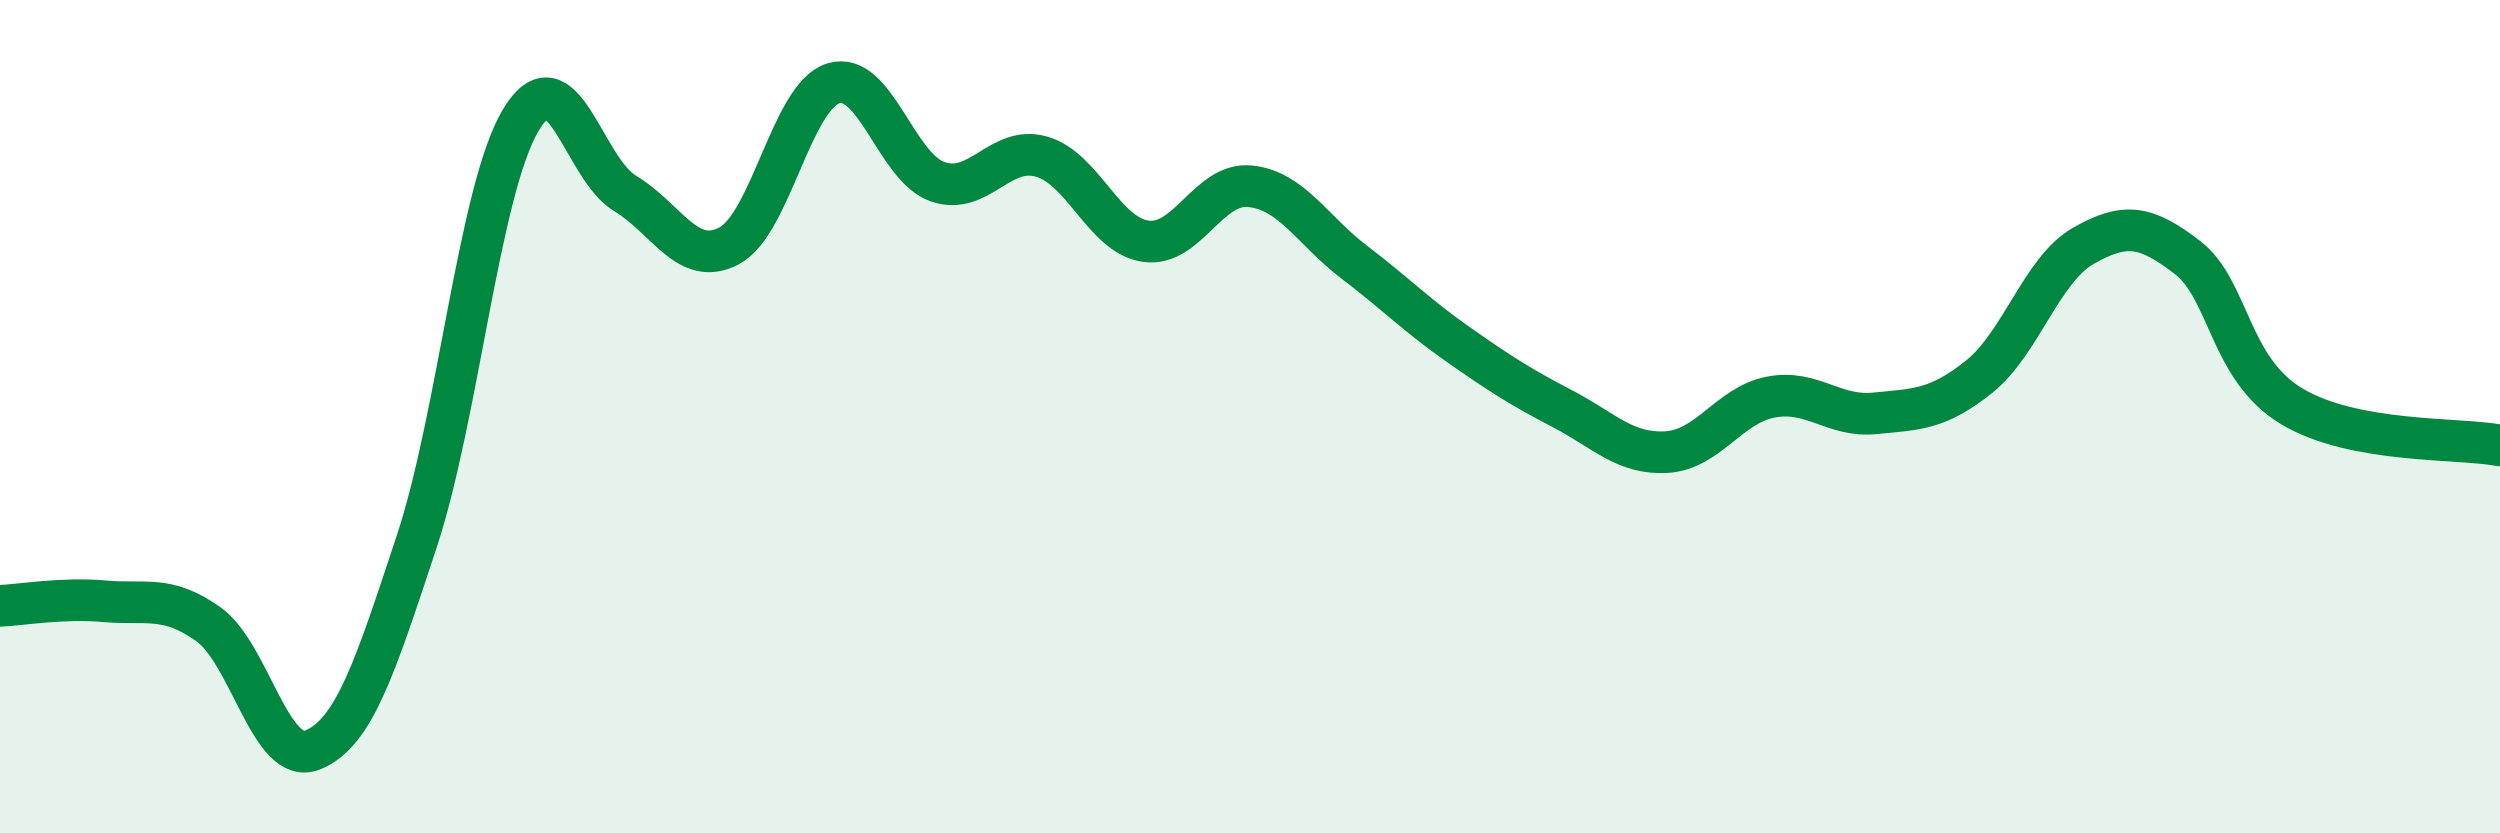
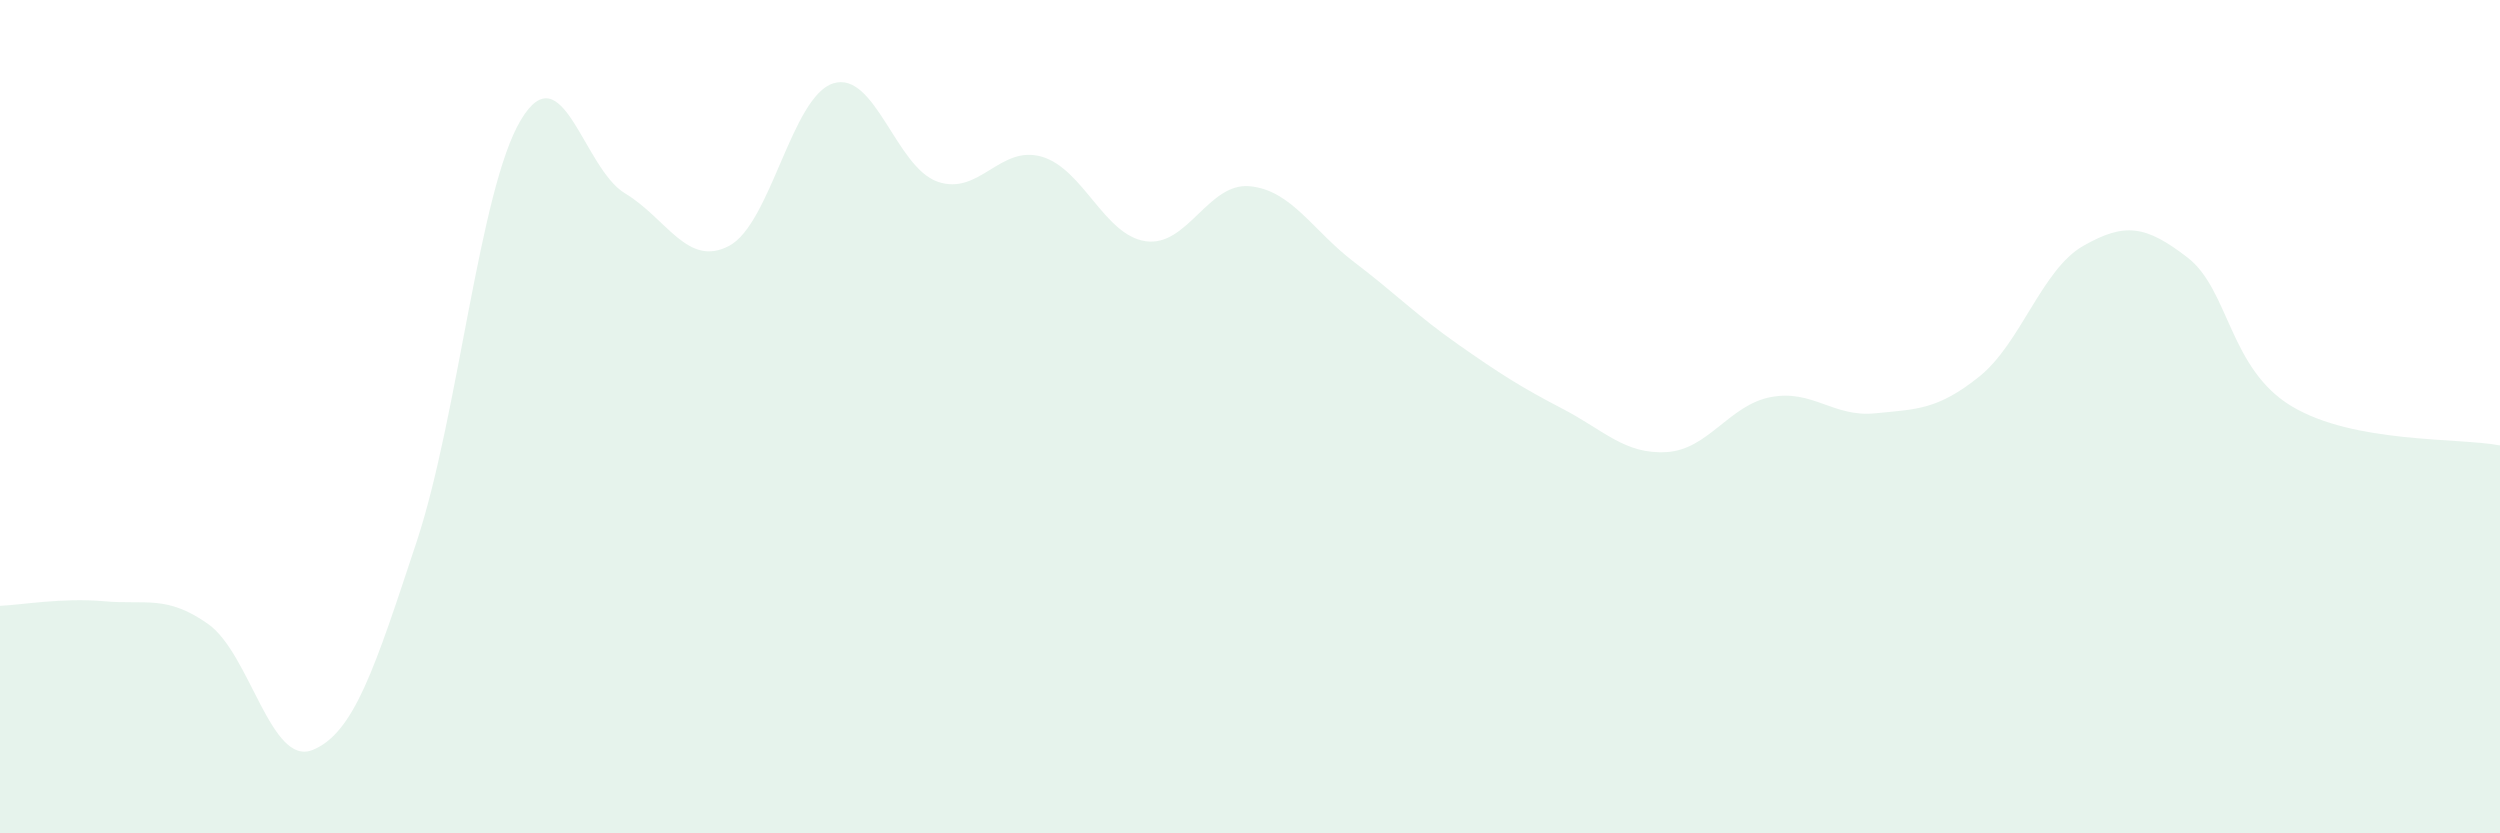
<svg xmlns="http://www.w3.org/2000/svg" width="60" height="20" viewBox="0 0 60 20">
  <path d="M 0,14.54 C 0.5,14.52 1.5,14.34 2.5,14.43 C 3.5,14.52 4,14.27 5,14.98 C 6,15.69 6.5,18.4 7.5,18 C 8.5,17.6 9,16.02 10,13 C 11,9.98 11.5,4.55 12.5,2.88 C 13.5,1.21 14,4.04 15,4.64 C 16,5.24 16.5,6.43 17.5,5.9 C 18.5,5.37 19,2.31 20,2 C 21,1.69 21.5,4.01 22.5,4.36 C 23.5,4.71 24,3.47 25,3.76 C 26,4.05 26.5,5.65 27.5,5.79 C 28.5,5.93 29,4.37 30,4.47 C 31,4.57 31.5,5.53 32.5,6.29 C 33.5,7.05 34,7.57 35,8.27 C 36,8.97 36.5,9.29 37.5,9.81 C 38.5,10.33 39,10.91 40,10.85 C 41,10.79 41.5,9.72 42.5,9.53 C 43.5,9.34 44,10.02 45,9.92 C 46,9.82 46.5,9.84 47.5,9.04 C 48.5,8.24 49,6.47 50,5.9 C 51,5.33 51.5,5.41 52.5,6.18 C 53.5,6.95 53.5,8.85 55,9.75 C 56.5,10.65 59,10.5 60,10.69L60 20L0 20Z" fill="#008740" opacity="0.1" stroke-linecap="round" stroke-linejoin="round" />
-   <path d="M 0,14.54 C 0.5,14.52 1.5,14.34 2.5,14.43 C 3.5,14.52 4,14.27 5,14.98 C 6,15.69 6.5,18.4 7.5,18 C 8.5,17.6 9,16.02 10,13 C 11,9.98 11.5,4.55 12.5,2.88 C 13.5,1.21 14,4.04 15,4.64 C 16,5.24 16.5,6.43 17.5,5.9 C 18.5,5.37 19,2.31 20,2 C 21,1.69 21.5,4.01 22.5,4.36 C 23.5,4.71 24,3.47 25,3.76 C 26,4.05 26.5,5.65 27.5,5.79 C 28.5,5.93 29,4.37 30,4.47 C 31,4.57 31.5,5.53 32.5,6.29 C 33.5,7.05 34,7.57 35,8.27 C 36,8.97 36.5,9.29 37.5,9.81 C 38.5,10.33 39,10.91 40,10.85 C 41,10.79 41.5,9.72 42.5,9.53 C 43.5,9.34 44,10.02 45,9.92 C 46,9.82 46.5,9.84 47.5,9.04 C 48.5,8.24 49,6.47 50,5.9 C 51,5.33 51.5,5.41 52.5,6.18 C 53.5,6.95 53.5,8.85 55,9.75 C 56.5,10.65 59,10.5 60,10.69" stroke="#008740" stroke-width="1" fill="none" stroke-linecap="round" stroke-linejoin="round" />
</svg>